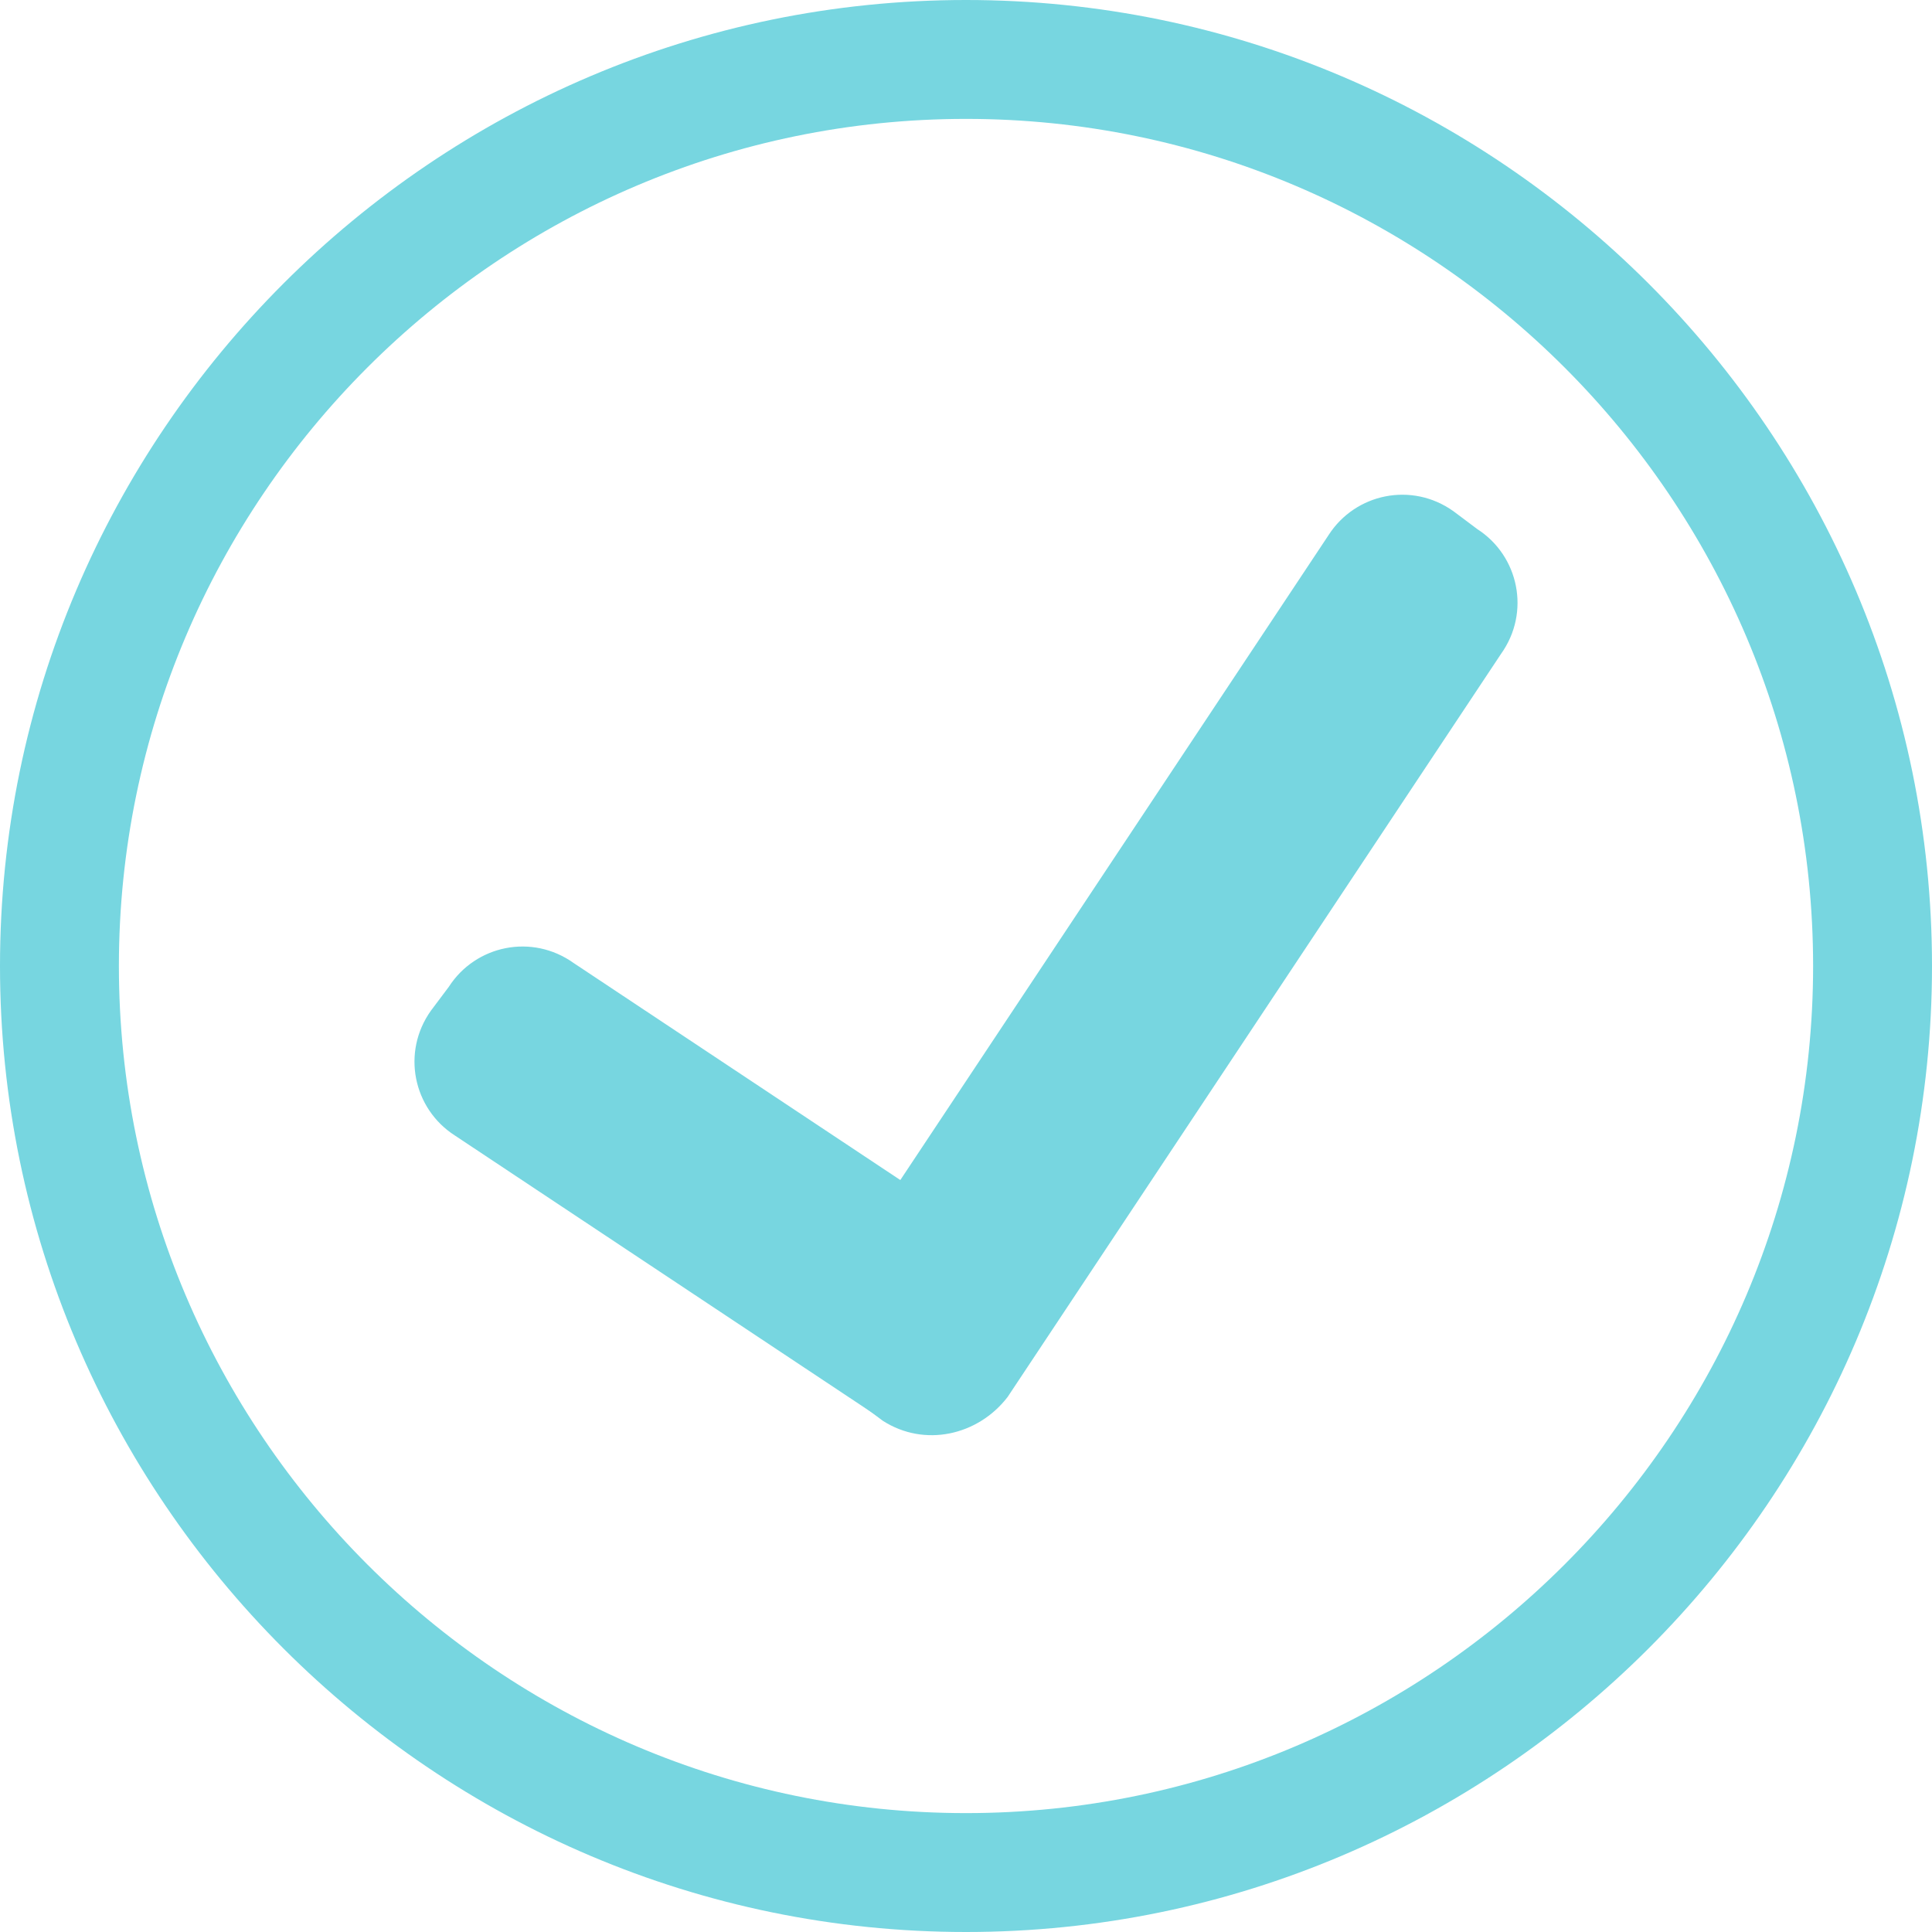
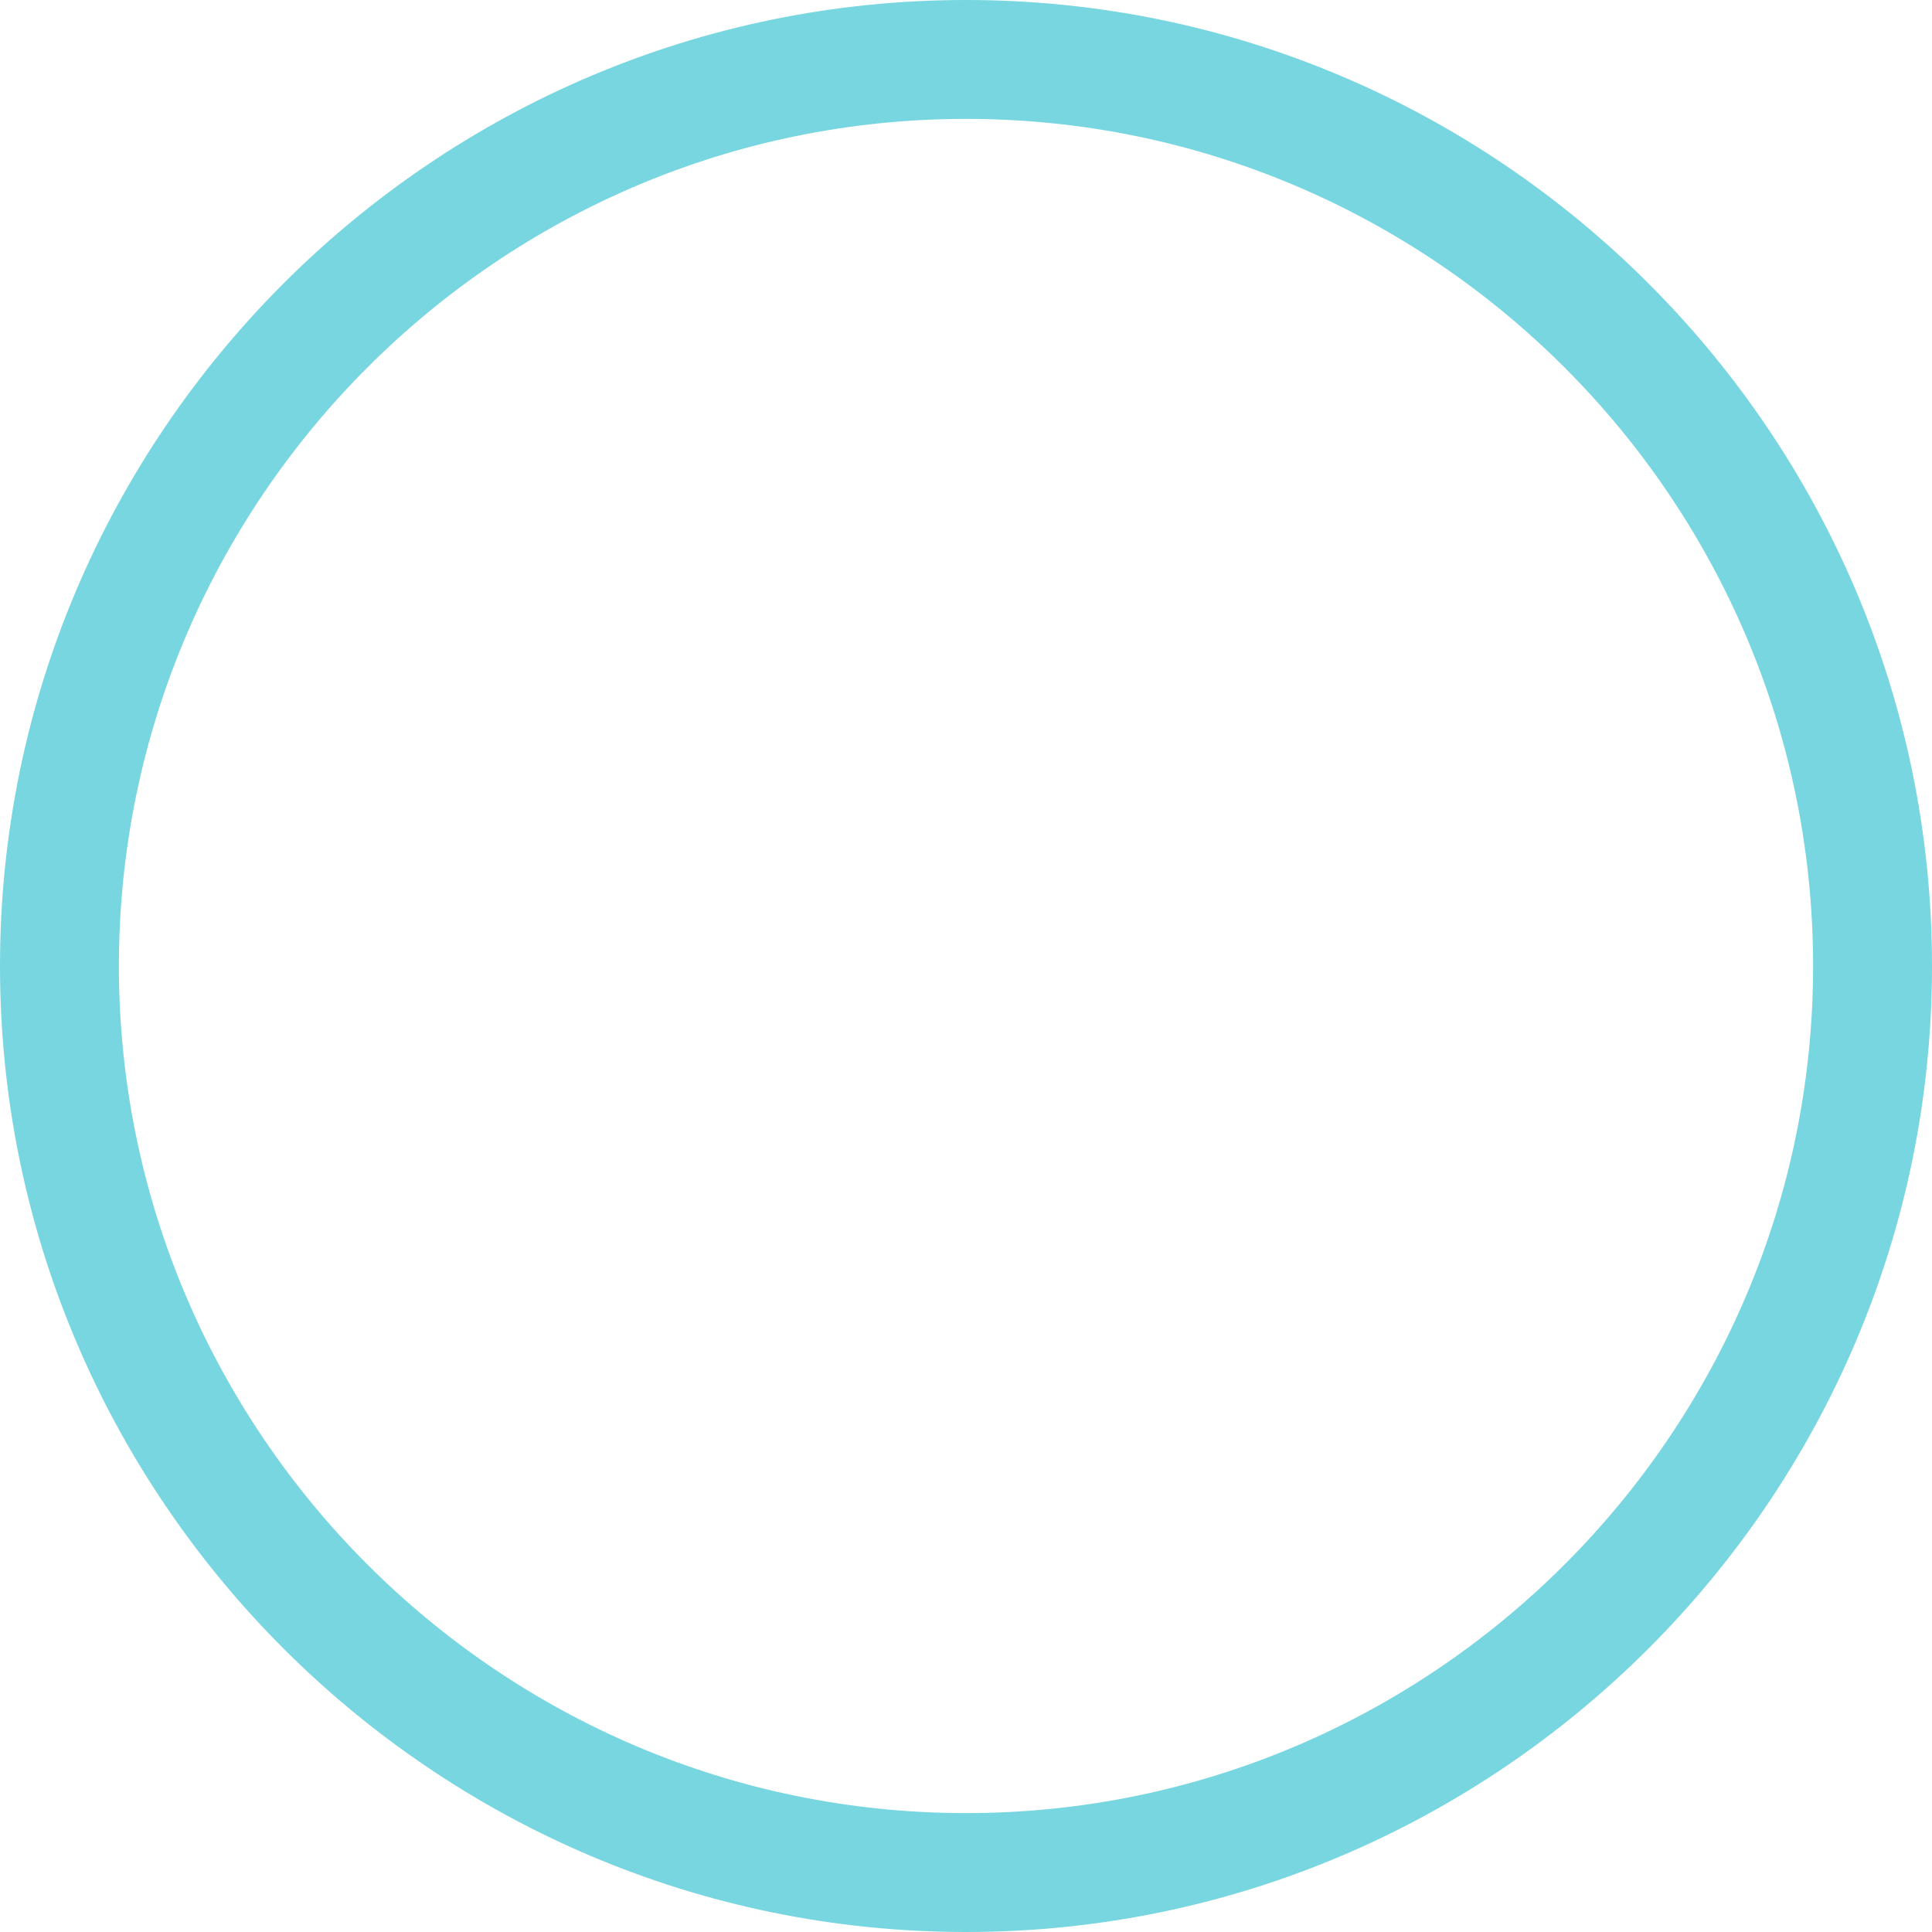
<svg xmlns="http://www.w3.org/2000/svg" version="1.1" id="Camada_1" x="0px" y="0px" viewBox="0 0 65 65" style="enable-background:new 0 0 65 65;" xml:space="preserve">
  <style type="text/css">
	.st0{fill:#77D6E0;}
</style>
  <g>
    <g>
-       <path class="st0" d="M29.7,47.8l-0.8-0.6c-1.4-0.9-1.8-2.8-0.8-4.2l16.6-25c0.9-1.4,2.8-1.8,4.2-0.8l0.8,0.6    c1.4,0.9,1.8,2.8,0.8,4.2l-16.6,25C32.9,48.3,31.1,48.7,29.7,47.8z" />
-       <path class="st0" d="M34.4,46.1l-0.6,0.8c-0.9,1.4-2.8,1.8-4.2,0.8l-14.3-9.5c-1.4-0.9-1.8-2.8-0.8-4.2l0.6-0.8    c0.9-1.4,2.8-1.8,4.2-0.8l14.3,9.5C34.9,42.9,35.3,44.7,34.4,46.1z" />
-     </g>
+       </g>
    <path class="st0" d="M32.5,65C14.6,65,0,50.4,0,32.5C0,14.6,14.6,0,32.5,0S65,14.6,65,32.5C65,50.4,50.4,65,32.5,65z M32.5,4   C16.8,4,4,16.8,4,32.5S16.8,61,32.5,61C48.2,61,61,48.2,61,32.5S48.2,4,32.5,4z" />
  </g>
</svg>